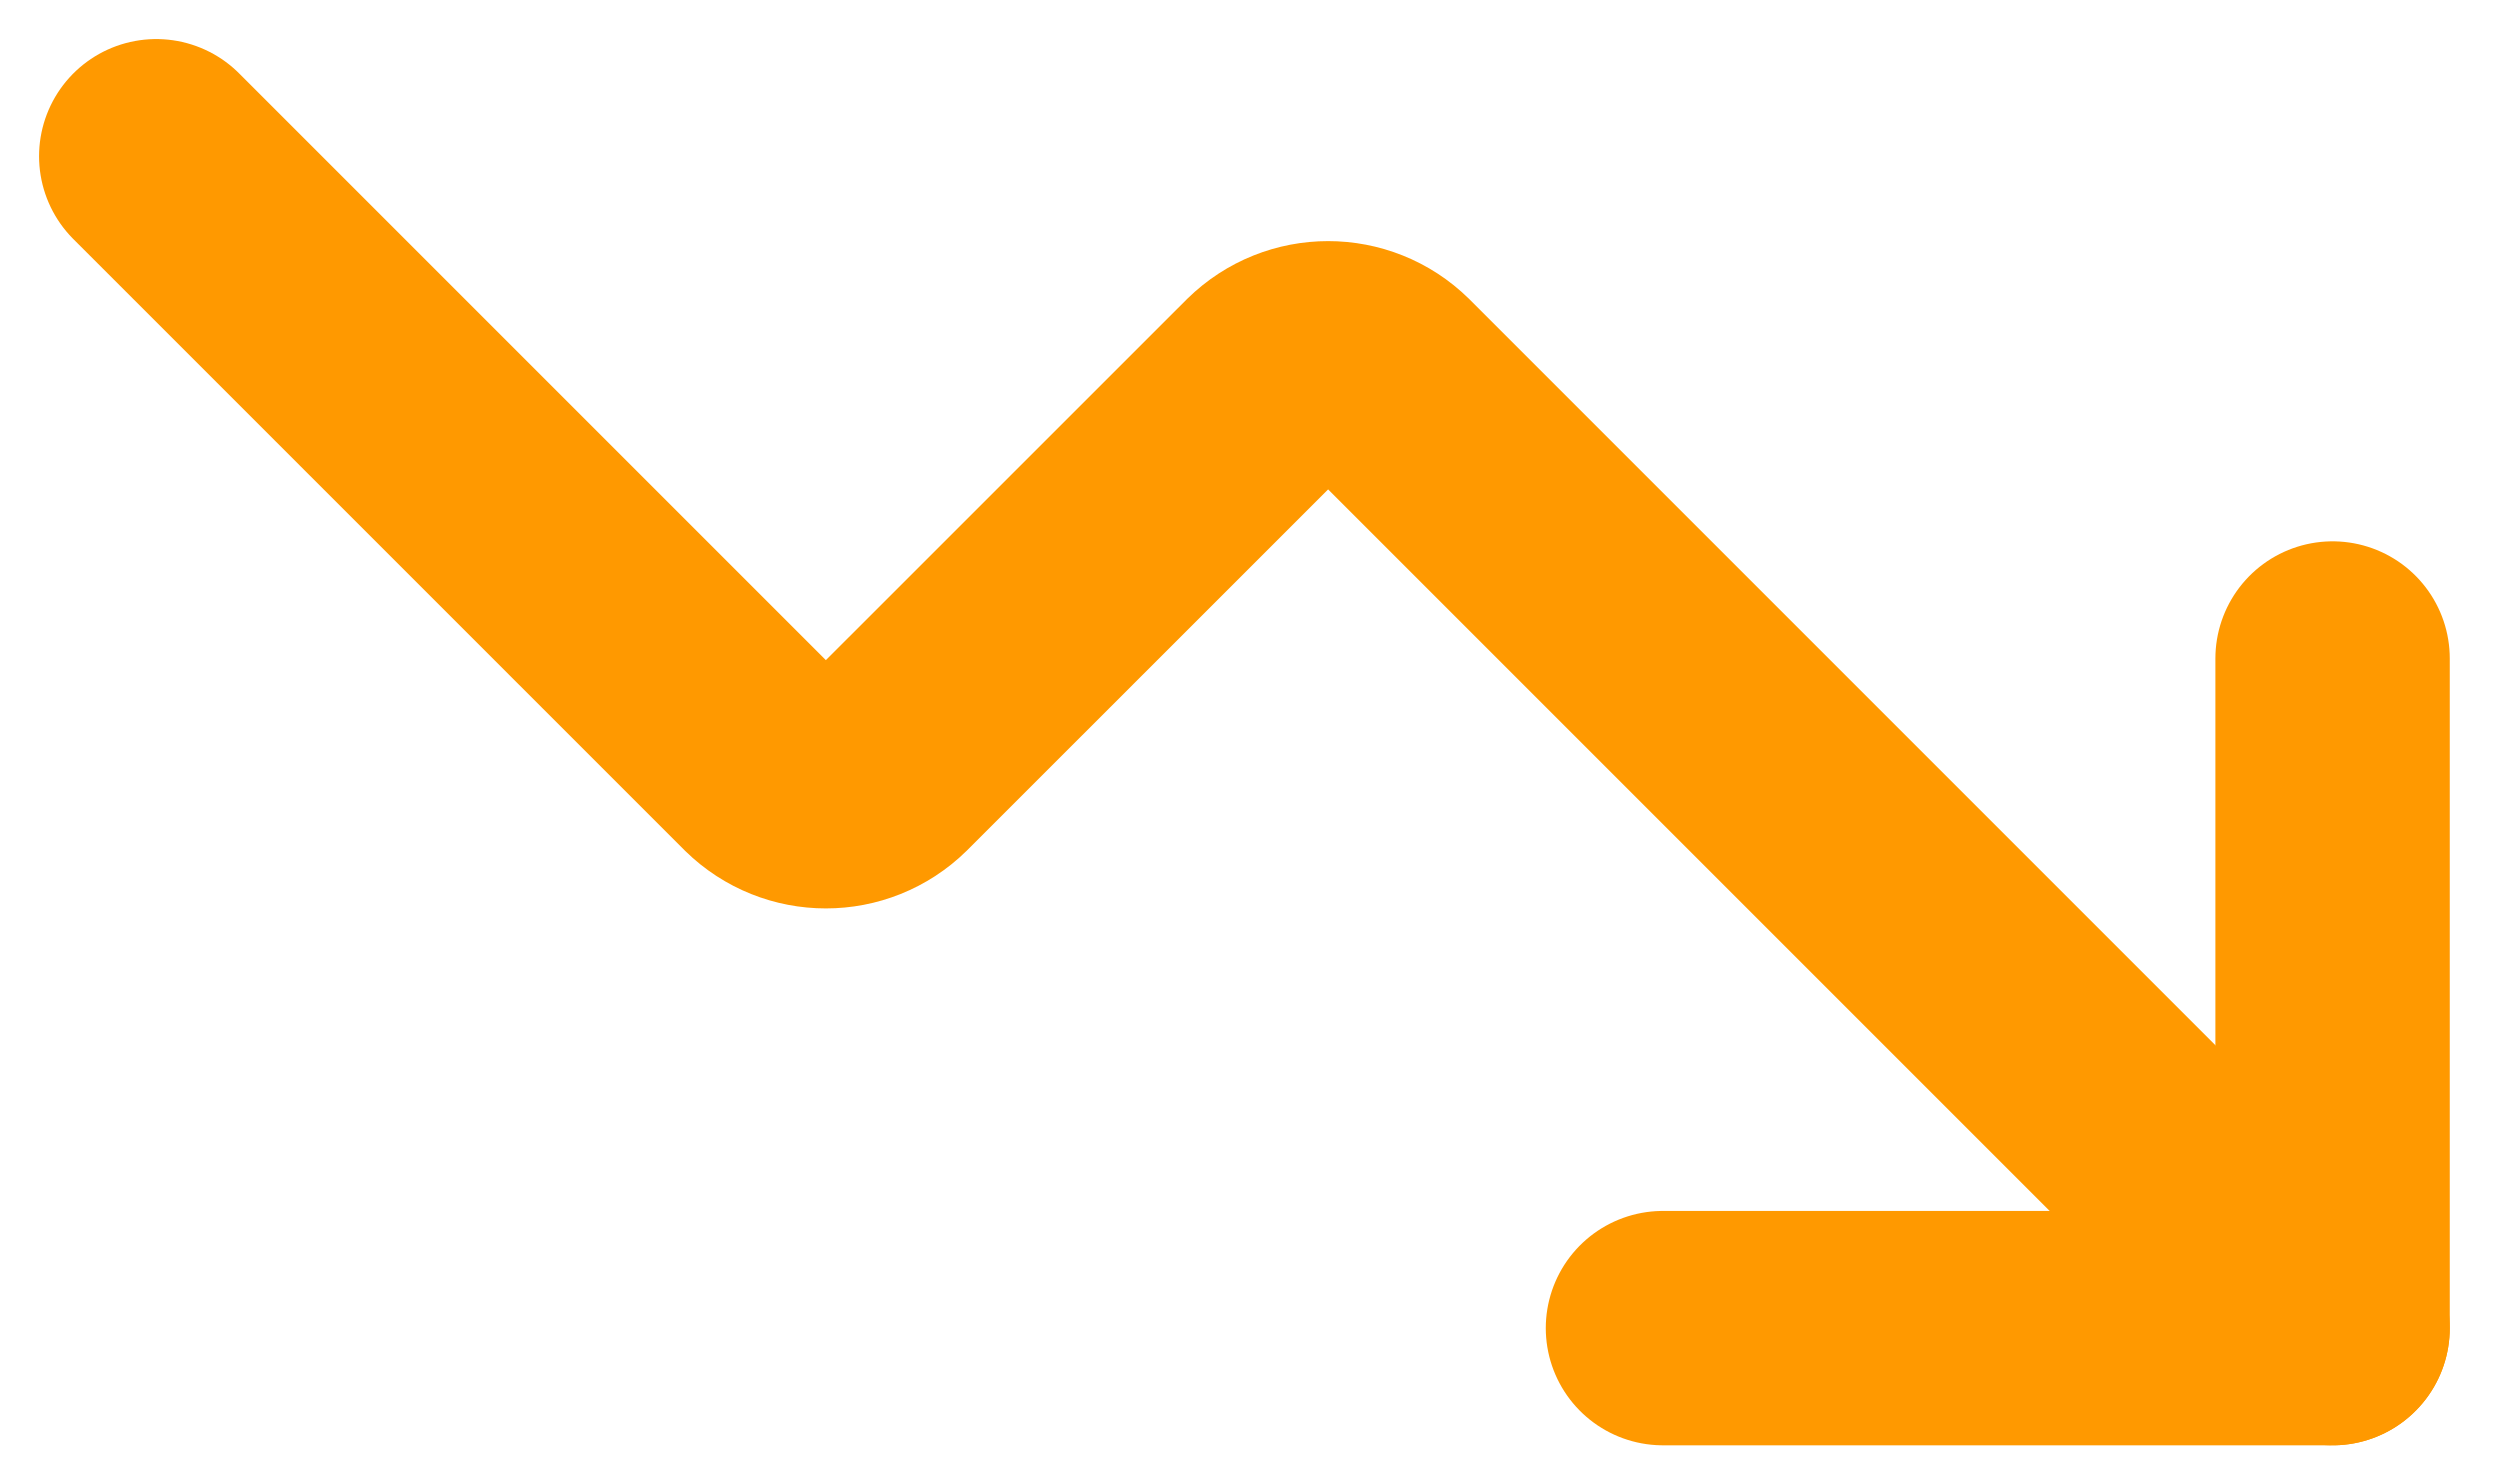
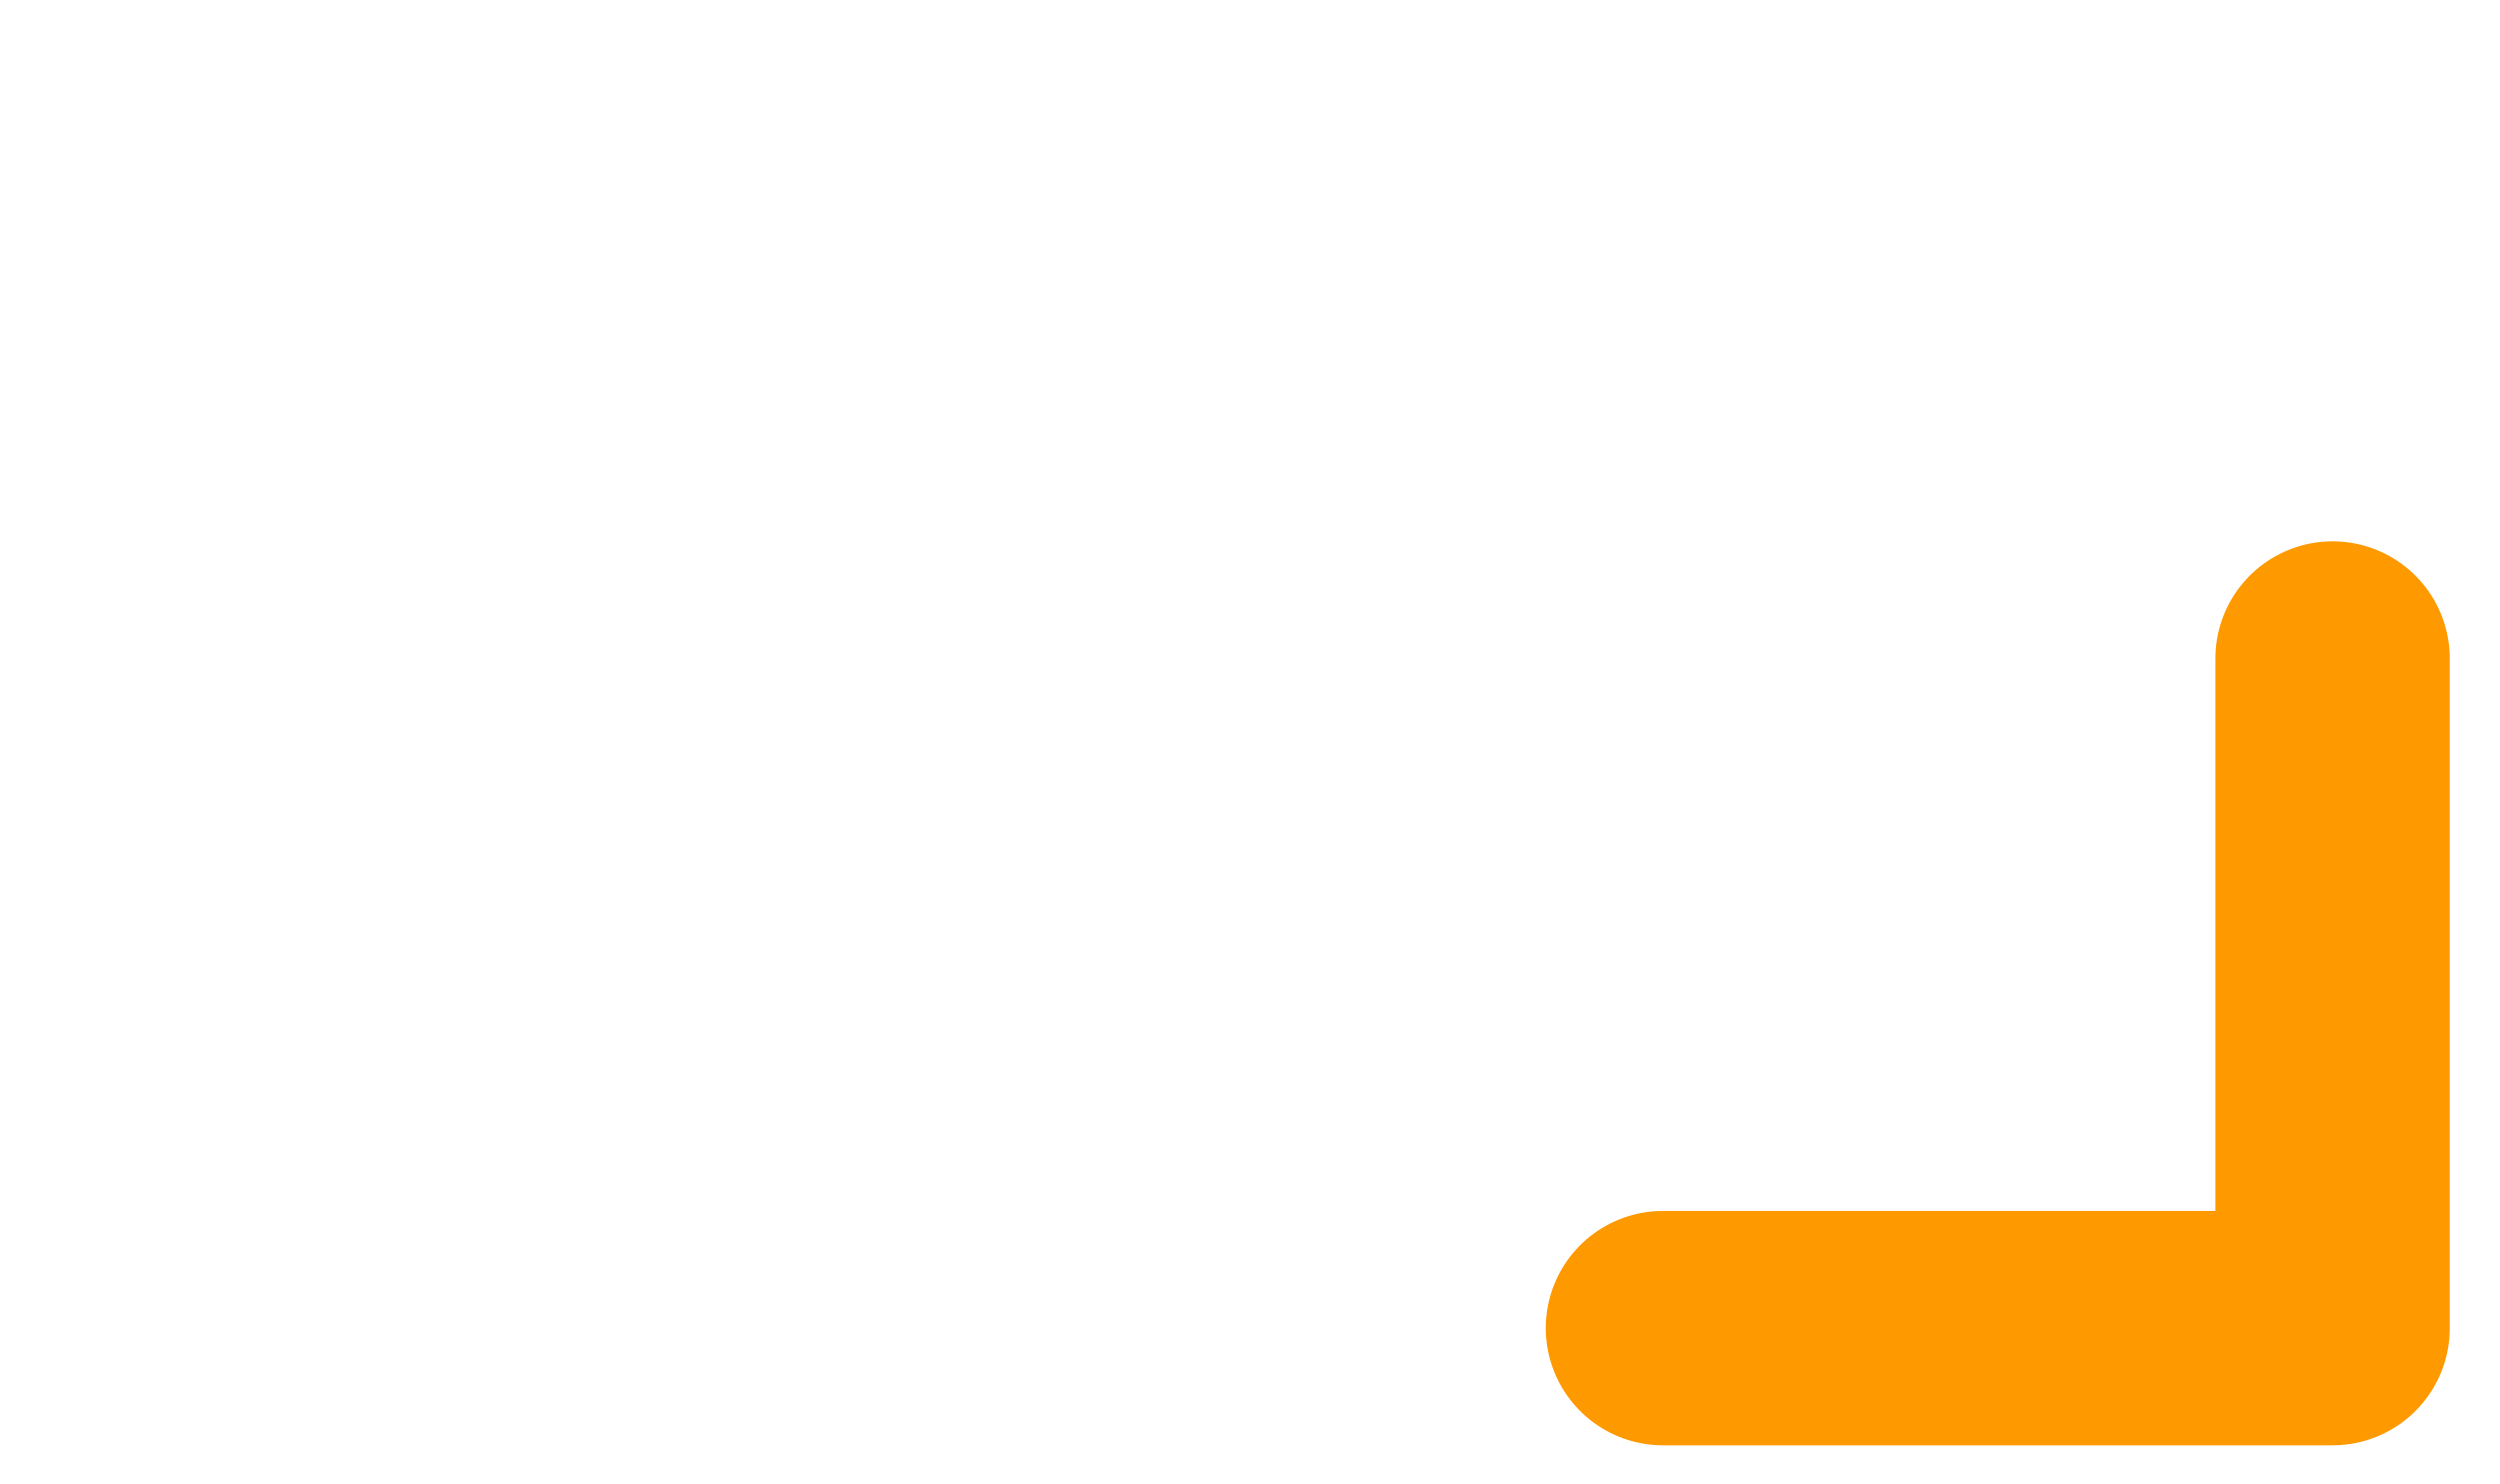
<svg xmlns="http://www.w3.org/2000/svg" fill="none" height="100%" overflow="visible" preserveAspectRatio="none" style="display: block;" viewBox="0 0 32 19" width="100%">
  <g id="Group">
    <g id="Group_2">
      <path d="M21.286 17H29.857V8.429" id="Vector" stroke="#FF9900" stroke-linecap="round" stroke-linejoin="round" stroke-width="3" />
    </g>
    <g id="Group_3">
-       <path d="M29.857 17L17.75 4.893C17.333 4.484 16.667 4.484 16.25 4.893L11.321 9.821C10.905 10.23 10.238 10.23 9.821 9.821L2 2" id="Vector_2" stroke="#FF9900" stroke-linecap="round" stroke-linejoin="round" stroke-width="3" />
-     </g>
+       </g>
  </g>
</svg>